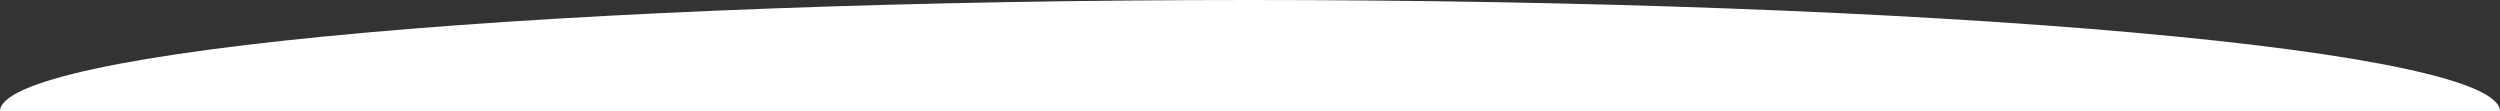
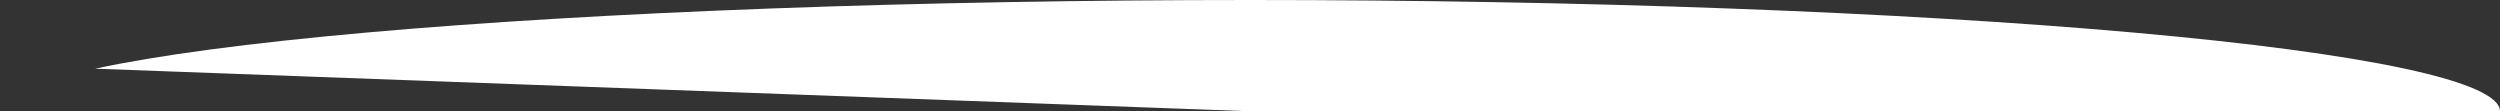
<svg xmlns="http://www.w3.org/2000/svg" width="6516" height="290" viewBox="0 0 6516 290" fill="none">
  <rect x="0" y="0" width="6516" height="290" fill="#333333" stroke="none" />
-   <path d="M6516 290C6516 251.917 6431.73 214.206 6268 179.022C6104.27 143.837 5864.29 111.868 5561.75 84.939C5259.22 58.01 4900.06 36.649 4504.78 22.075C4109.5 7.501 3685.85 -6.20456e-06 3258 0C2830.15 6.20457e-06 2406.5 7.501 2011.22 22.075C1615.94 36.649 1256.78 58.01 954.246 84.939C651.712 111.868 411.73 143.837 248 179.022C84.27 214.206 -0 251.917 1.7252e-10 290L3258 290H6516Z" fill="white" />
+   <path d="M6516 290C6516 251.917 6431.73 214.206 6268 179.022C6104.27 143.837 5864.29 111.868 5561.75 84.939C5259.22 58.01 4900.06 36.649 4504.78 22.075C4109.5 7.501 3685.85 -6.20456e-06 3258 0C2830.15 6.20457e-06 2406.5 7.501 2011.22 22.075C1615.94 36.649 1256.78 58.01 954.246 84.939C651.712 111.868 411.73 143.837 248 179.022L3258 290H6516Z" fill="white" />
</svg>